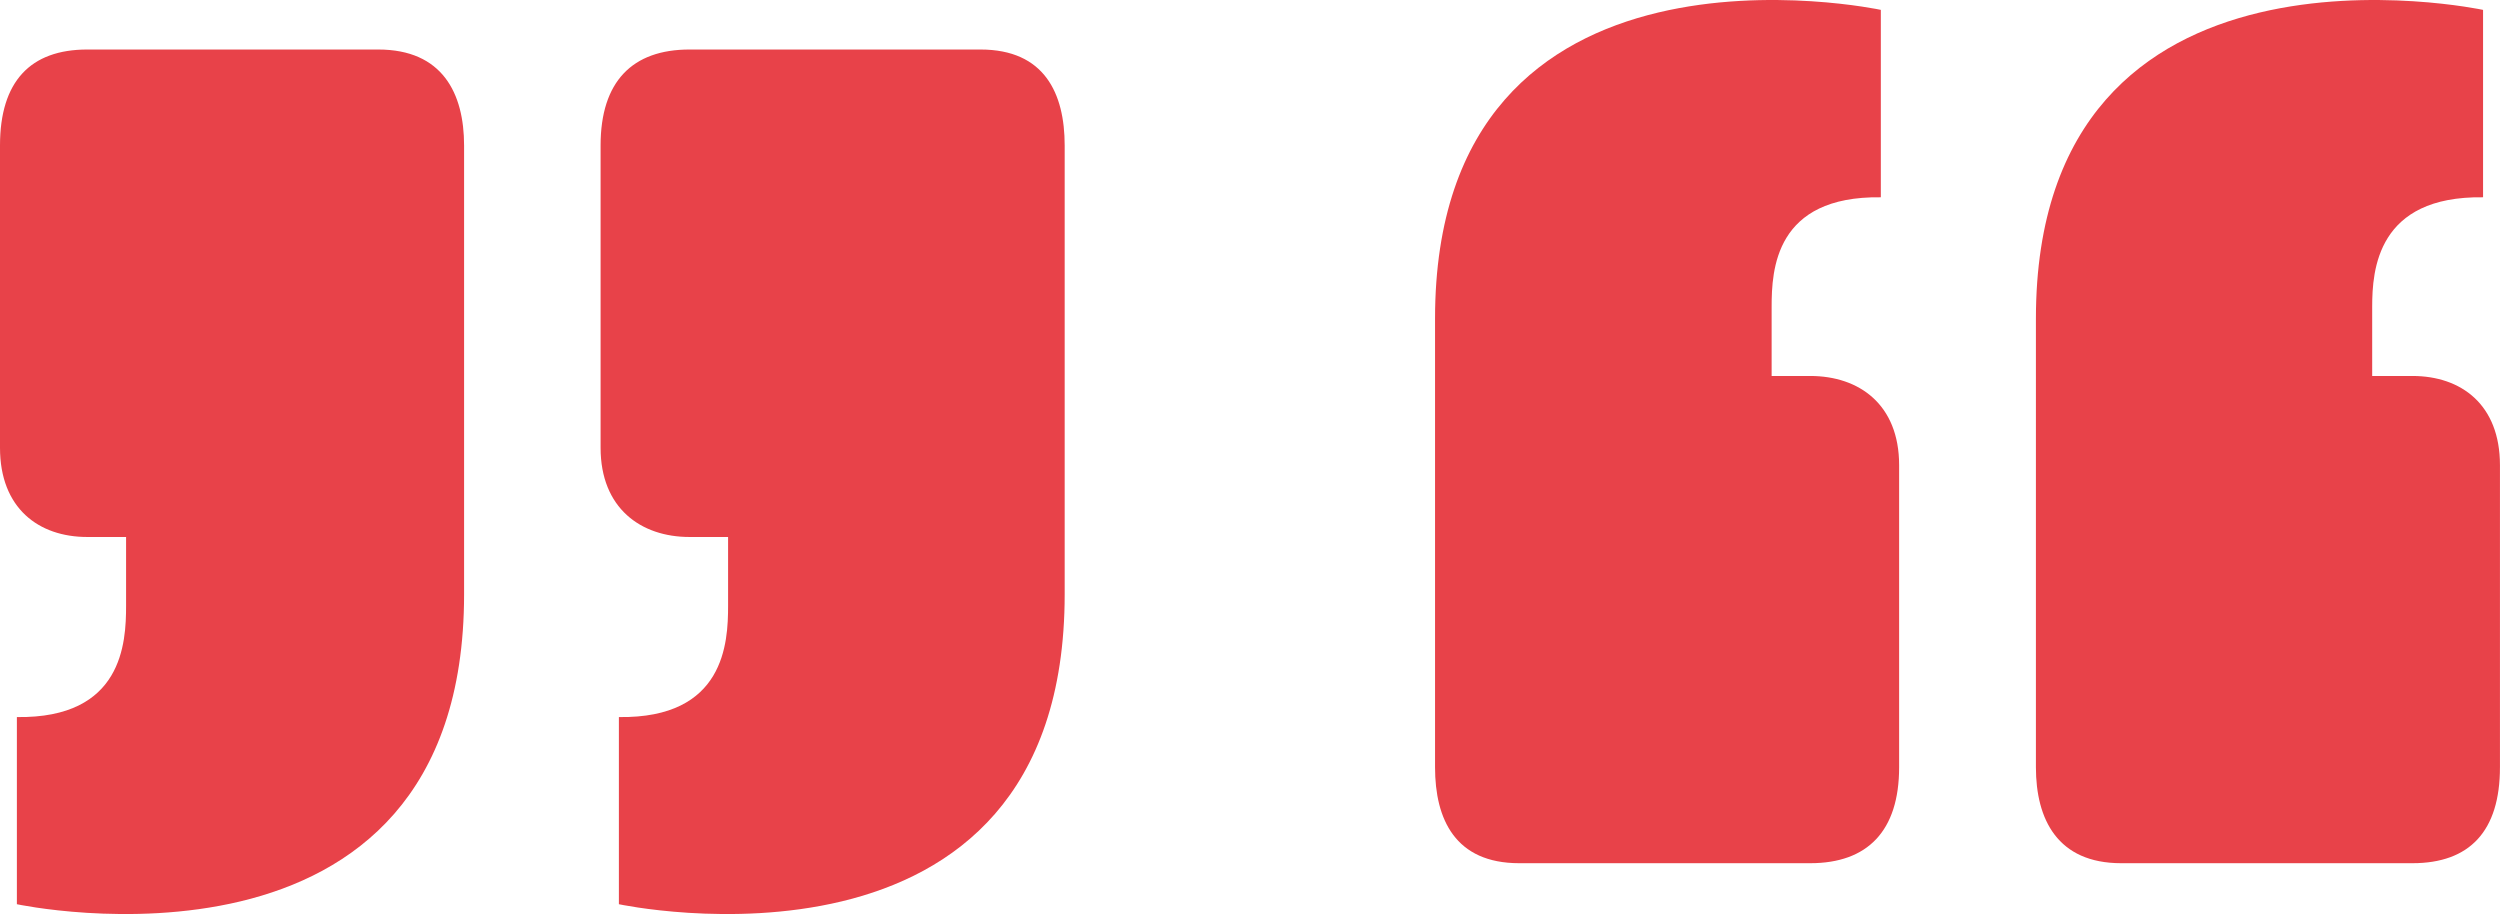
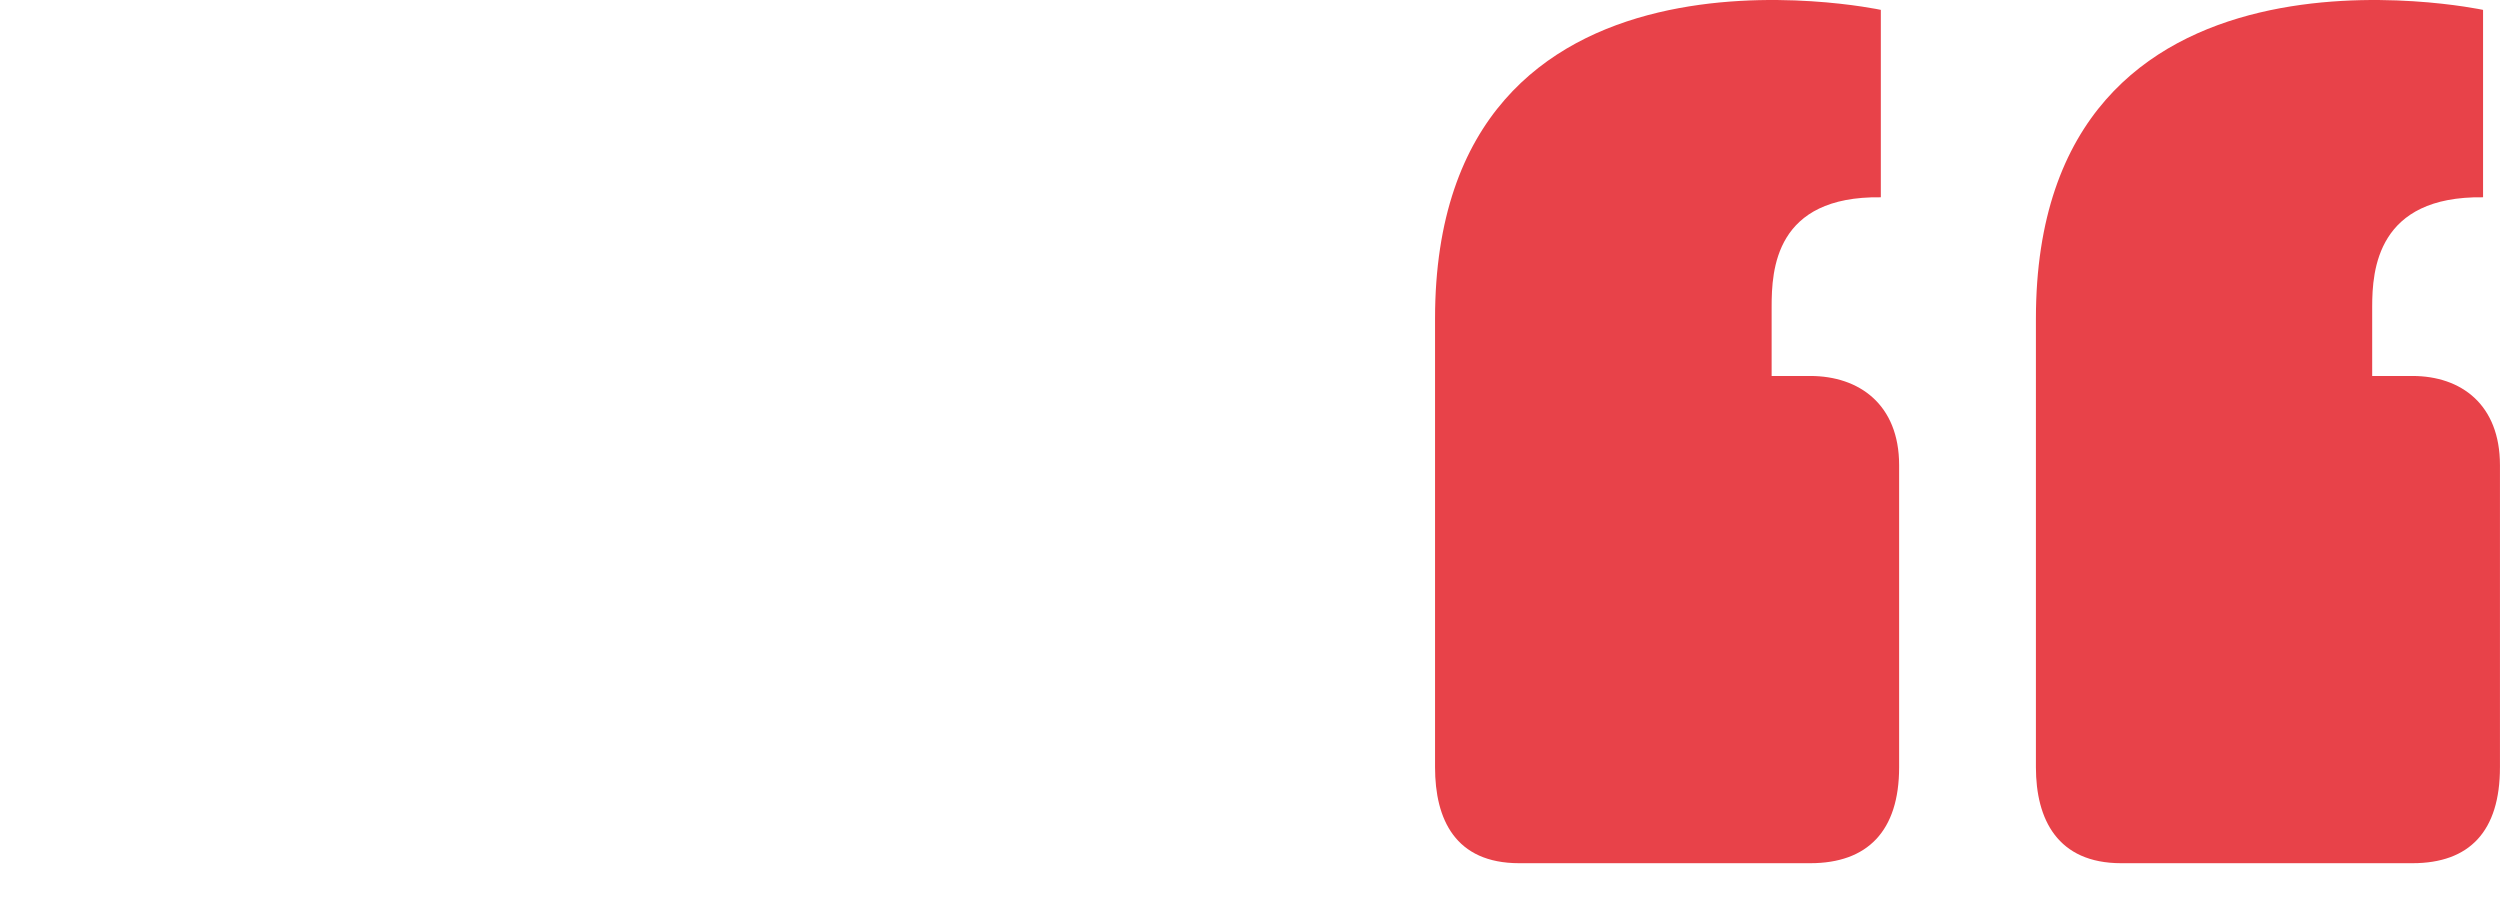
<svg xmlns="http://www.w3.org/2000/svg" width="169.575" height="62" viewBox="0 0 169.575 62">
  <g data-name="Gruppe 71">
-     <path data-name="Pfad 48" d="M20.114 21.145c0-4.346 2.062-6.51 5.918-6.51h19.739c4.353 0 5.822 2.968 5.822 6.51v30.442c0 27.513-30.334 21.022-30.334 21.022V59.915c7.178.1 7.407-5.035 7.407-7.543V47.7h-2.634c-3.3 0-5.918-1.953-5.918-6.05zm40.738 0c0-4.346 2.157-6.51 6.032-6.51h19.739c4.333 0 5.708 2.968 5.708 6.51v30.442c0 27.513-30.238 21.022-30.238 21.022V59.915c7.178.1 7.407-5.035 7.407-7.543V47.7h-2.616c-3.3 0-6.032-1.953-6.032-6.05z" transform="translate(-20.114 -11.276)" style="fill:#e84249" />
    <path data-name="Pfad 49" d="M25.213 36.074c0-27.436 30.238-20.946 30.238-20.946v12.713c-7.178-.1-7.407 4.921-7.407 7.429v4.691h2.616c3.322 0 6.032 1.934 6.032 6.05V66.5c0 4.346-2.157 6.51-6.032 6.51H30.921c-4.333 0-5.708-2.968-5.708-6.51zm40.757 0c0-27.436 30.33-20.945 30.33-20.945v12.712c-7.178-.1-7.521 4.921-7.521 7.429v4.691h2.73c3.3 0 5.937 1.934 5.937 6.05V66.5c0 4.346-2.062 6.51-5.937 6.51H71.754c-4.314 0-5.784-2.968-5.784-6.51z" transform="translate(72.126 -14.459)" style="fill:#e84249" />
  </g>
</svg>